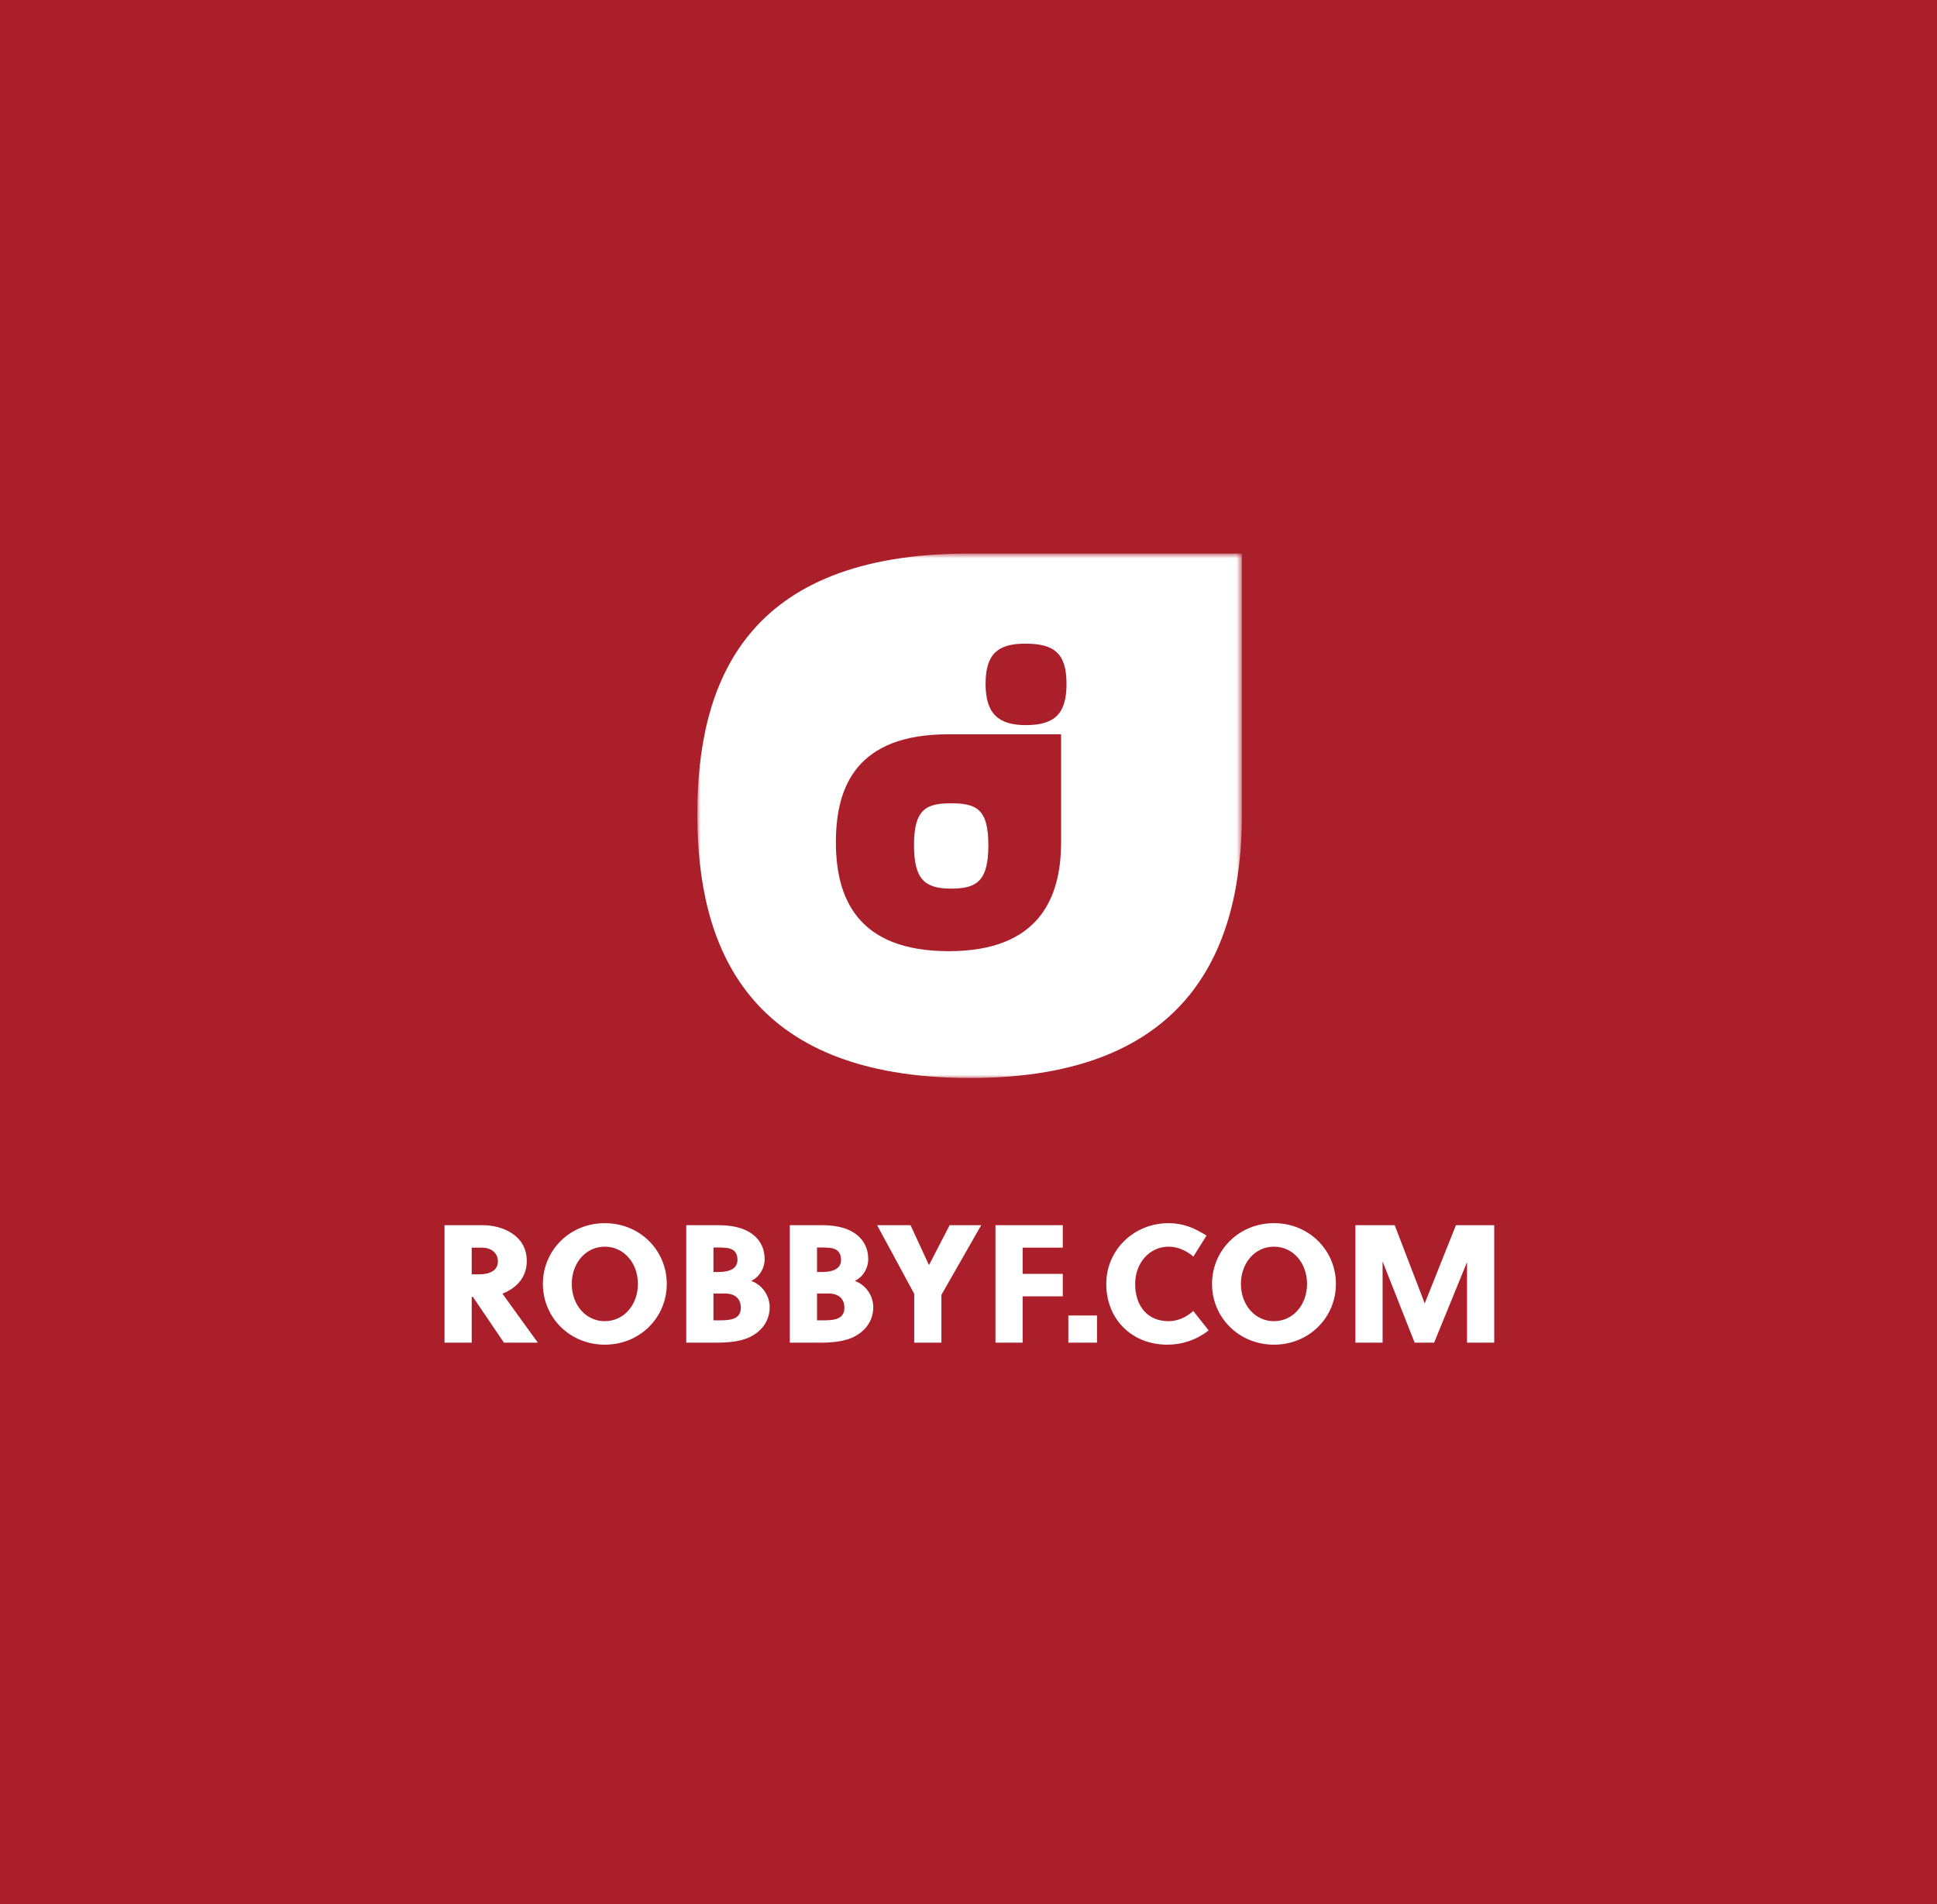
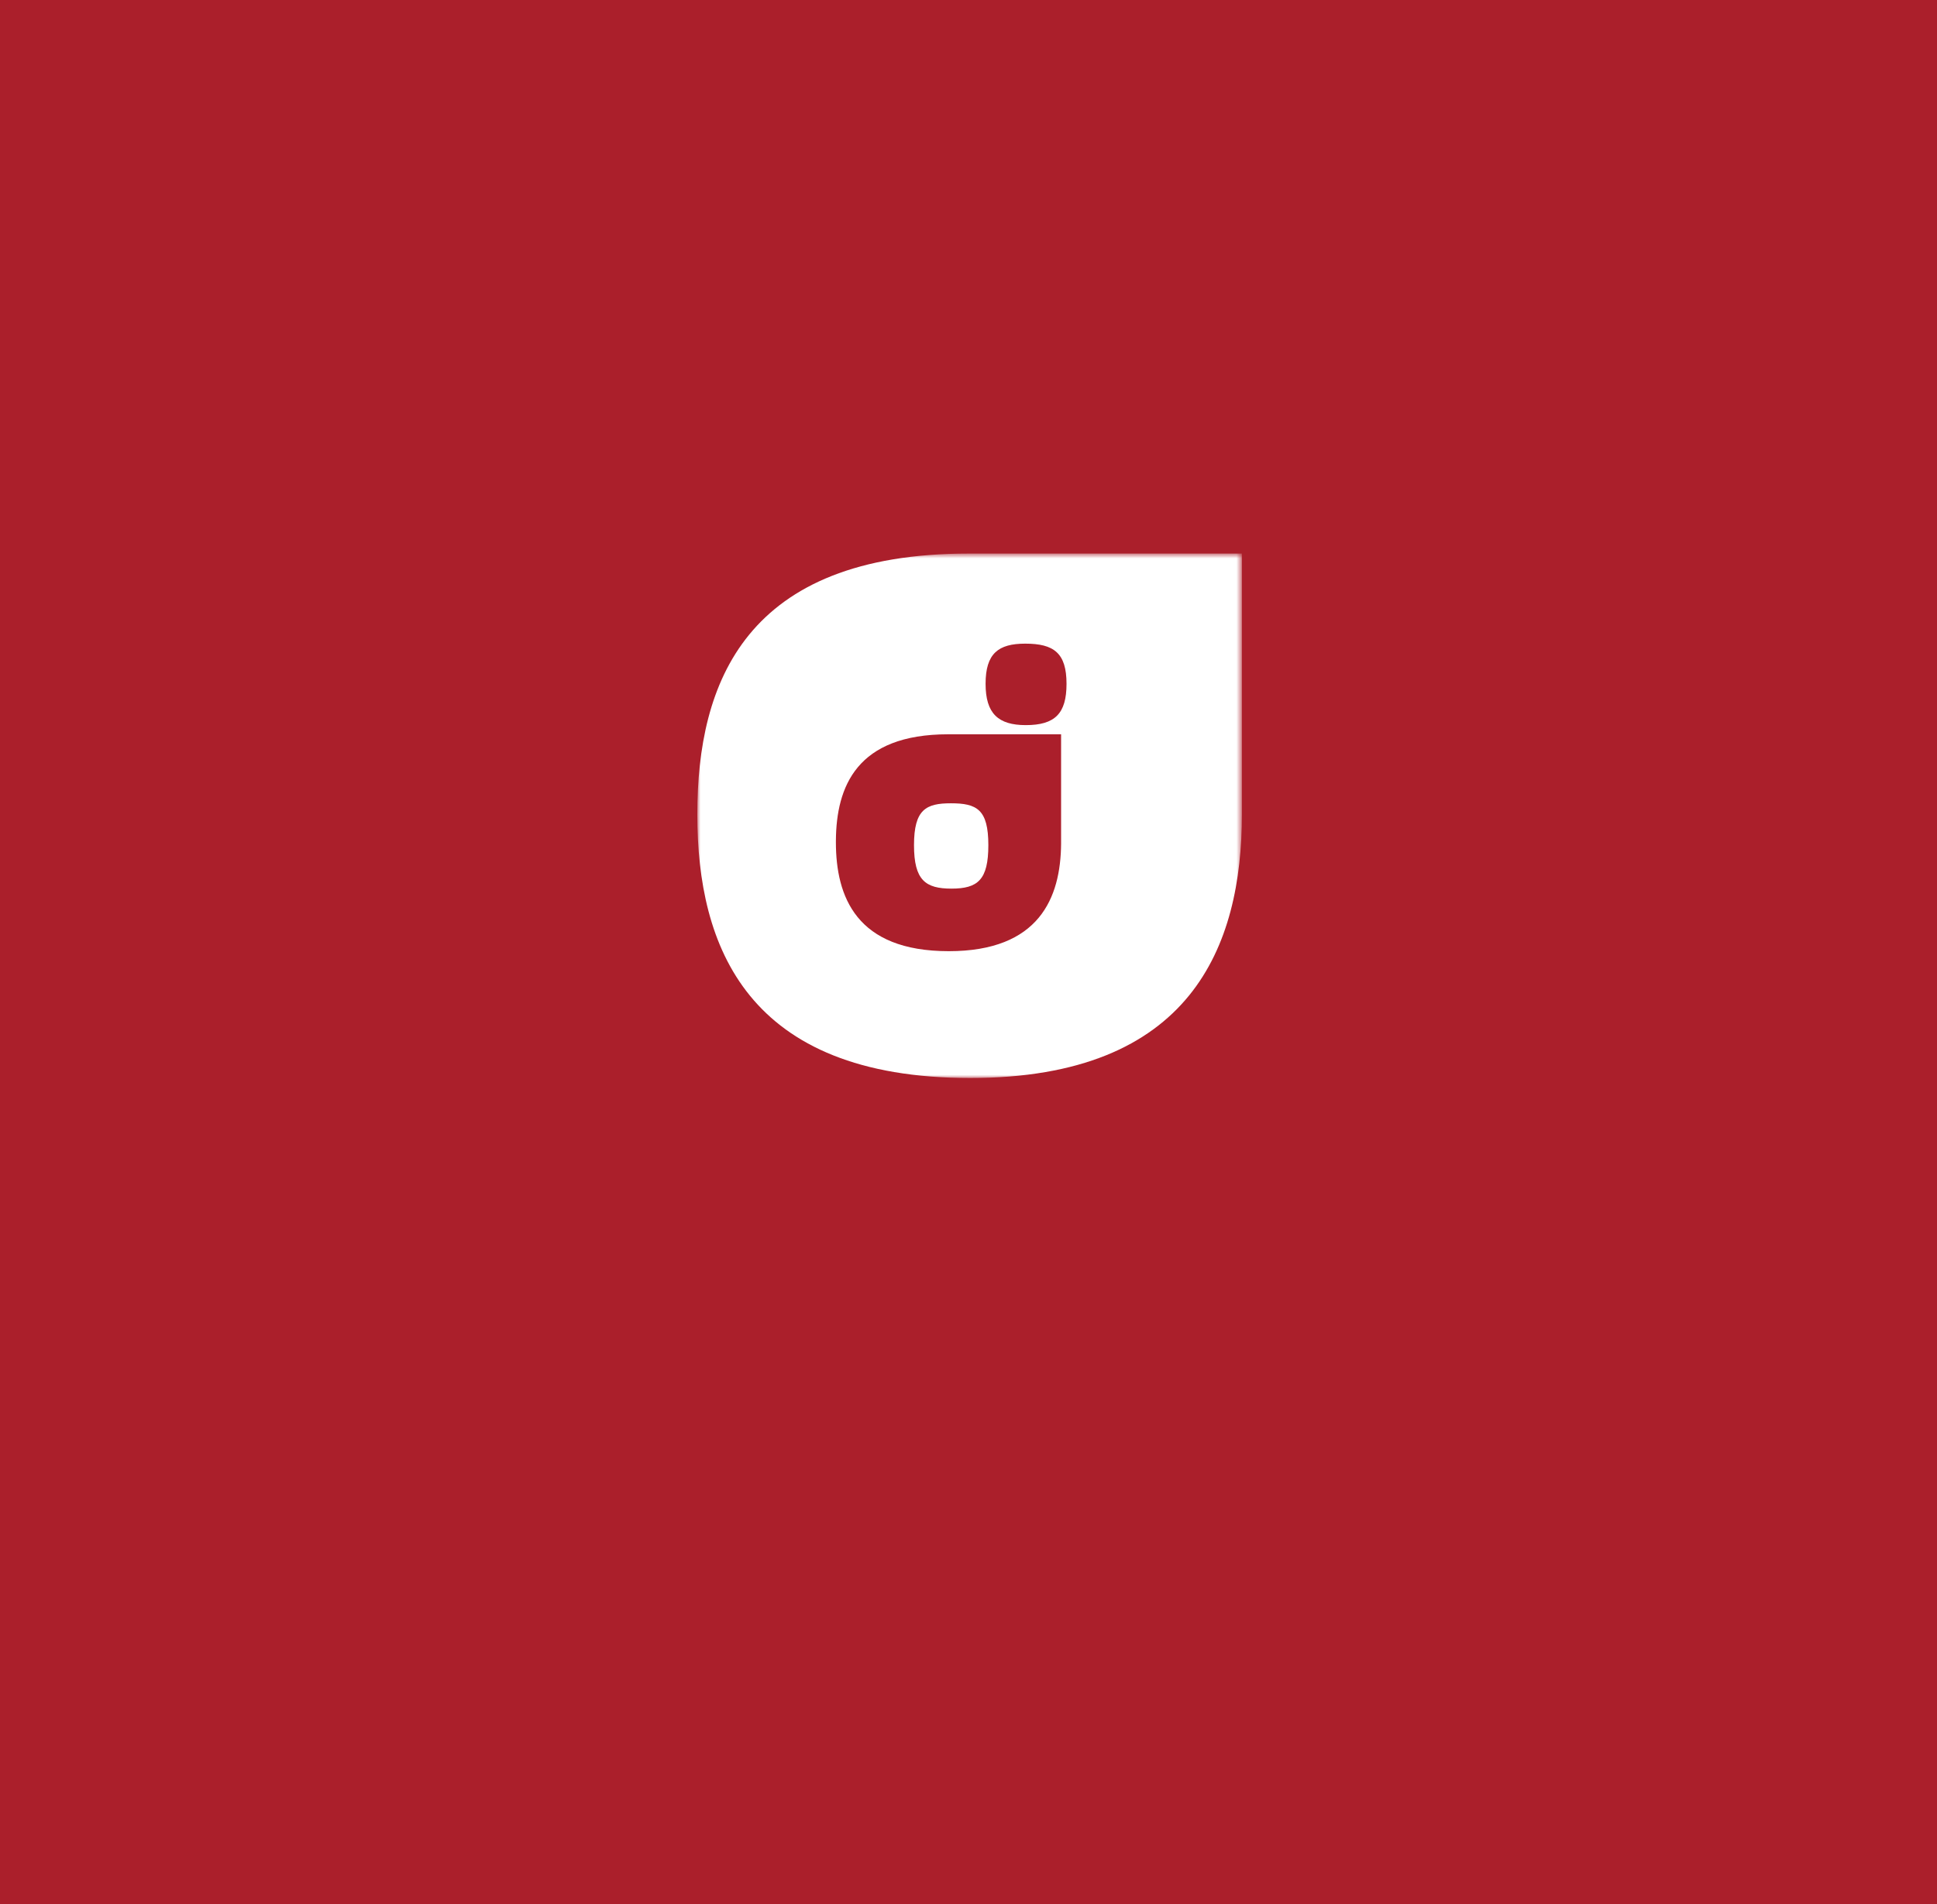
<svg xmlns="http://www.w3.org/2000/svg" xmlns:xlink="http://www.w3.org/1999/xlink" width="300" height="295" viewBox="0 0 300 295">
  <defs>
    <polygon id="robby-fowler-logo-stacked-reverse-full@1x-a" points="0 .753 84.341 .753 84.341 82 0 82" />
  </defs>
  <g fill="none" fill-rule="evenodd">
    <rect width="300" height="300" fill="#AB1F2B" />
    <g transform="translate(67 85)">
      <g transform="translate(41)">
        <mask id="robby-fowler-logo-stacked-reverse-full@1x-b" fill="#fff">
          <use xlink:href="#robby-fowler-logo-stacked-reverse-full@1x-a" />
        </mask>
        <path fill="#FFF" d="M84.341,0.753 L84.341,41.17 C84.341,61.585 76.506,82 42.274,82 C7.631,82 -9.99999999e-05,61.585 -9.99999999e-05,41.17 C-9.99999999e-05,20.756 7.424,0.753 42.068,0.753 L84.341,0.753 Z M56.341,28.753 L38.859,28.753 C24.675,28.753 21.524,36.861 21.463,45.214 L21.462,45.468 C21.462,53.911 24.618,62.353 38.944,62.353 C52.959,62.353 56.275,54.079 56.34,45.721 L56.341,28.753 Z M39.274,39.443 C43.282,39.443 45.073,40.381 45.073,45.924 C45.073,51.297 43.453,52.661 39.359,52.661 C35.351,52.661 33.56,51.382 33.56,45.924 C33.56,40.381 35.436,39.443 39.274,39.443 Z M50.786,14.711 C46.608,14.711 44.646,16.247 44.646,20.936 C44.646,25.541 46.608,27.332 50.871,27.332 C55.392,27.332 57.182,25.541 57.182,20.936 C57.182,16.162 55.221,14.711 50.786,14.711 Z" mask="url(#robby-fowler-logo-stacked-reverse-full@1x-b)" />
      </g>
-       <path fill="#FFF" fill-rule="nonzero" d="M6.058,123 L6.058,115.902 L6.24,115.902 L11.05,123 L16.302,123 C15.08,121.336 12.428,117.644 10.816,115.408 C12.792,114.628 14.586,113.068 14.586,110.338 C14.586,106.334 10.764,104.8 7.774,104.8 L1.846,104.8 L1.846,123 L6.058,123 Z M7.176,112.418 L6.058,112.418 L6.058,108.284 L7.67,108.284 C9.126,108.284 10.114,109.142 10.114,110.416 C10.114,111.82 8.866,112.418 7.176,112.418 Z M26.676,123.312 C32.11,123.312 36.27,119.1 36.27,113.9 C36.27,108.7 32.11,104.488 26.676,104.488 C21.242,104.488 17.082,108.7 17.082,113.9 C17.082,119.1 21.242,123.312 26.676,123.312 Z M26.676,119.672 C23.712,119.672 21.554,117.124 21.554,113.9 C21.554,110.676 23.712,108.128 26.676,108.128 C29.64,108.128 31.798,110.676 31.798,113.9 C31.798,117.124 29.64,119.672 26.676,119.672 Z M44.044,123 C45.682,123 47.45,122.844 48.828,122.272 C50.856,121.414 52.208,119.698 52.208,117.514 C52.208,115.668 51.012,114.03 49.348,113.432 C50.648,112.808 51.428,111.456 51.428,110.052 C51.428,108.388 50.7,106.932 49.218,105.97 C47.866,105.086 46.02,104.8 44.252,104.8 L39.286,104.8 L39.286,123 L44.044,123 Z M44.252,112.054 L43.498,112.054 L43.498,108.258 L44.018,108.258 C45.032,108.258 45.968,108.258 46.566,108.674 C46.956,108.96 47.216,109.428 47.216,110.182 C47.216,111.43 46.176,112.054 44.252,112.054 Z M44.412,119.542 L43.498,119.542 L43.498,115.382 L45.24,115.382 C46.878,115.382 47.736,116.214 47.736,117.592 C47.736,118.424 47.398,118.892 46.852,119.178 C46.214,119.509 45.296,119.539 44.412,119.542 L44.412,119.542 Z M60.086,123 C61.724,123 63.492,122.844 64.87,122.272 C66.898,121.414 68.25,119.698 68.25,117.514 C68.25,115.668 67.054,114.03 65.39,113.432 C66.69,112.808 67.47,111.456 67.47,110.052 C67.47,108.388 66.742,106.932 65.26,105.97 C63.908,105.086 62.062,104.8 60.294,104.8 L55.328,104.8 L55.328,123 L60.086,123 Z M60.294,112.054 L59.54,112.054 L59.54,108.258 L60.06,108.258 C61.074,108.258 62.01,108.258 62.608,108.674 C62.998,108.96 63.258,109.428 63.258,110.182 C63.258,111.43 62.218,112.054 60.294,112.054 Z M60.454,119.542 L59.54,119.542 L59.54,115.382 L61.282,115.382 C62.92,115.382 63.778,116.214 63.778,117.592 C63.778,118.424 63.44,118.892 62.894,119.178 C62.256,119.509 61.338,119.539 60.454,119.542 L60.454,119.542 Z M78.806,123 L78.806,115.59 L84.968,104.8 L80.08,104.8 L76.908,110.936 L76.856,110.936 L74.022,104.8 L68.848,104.8 L74.594,115.434 L74.594,123 L78.806,123 Z M91.39,123 L91.39,115.824 L97.604,115.824 L97.604,112.34 L91.39,112.34 L91.39,108.284 L97.604,108.284 L97.604,104.8 L87.178,104.8 L87.178,123 L91.39,123 Z M102.908,123 L102.908,118.788 L98.462,118.788 L98.462,123 L102.908,123 Z M113.802,123.312 C116.142,123.312 118.326,122.558 120.198,121.102 L117.806,118.086 C116.766,119.074 115.362,119.672 113.984,119.672 C110.656,119.672 108.81,117.254 108.81,113.9 C108.81,110.702 110.994,108.128 114.01,108.128 C115.44,108.128 116.74,108.752 117.832,109.662 L119.86,106.412 C117.936,105.19 116.194,104.488 113.984,104.488 C108.654,104.488 104.338,108.596 104.338,113.9 C104.338,119.386 108.316,123.312 113.802,123.312 Z M130.312,123.312 C135.746,123.312 139.906,119.1 139.906,113.9 C139.906,108.7 135.746,104.488 130.312,104.488 C124.878,104.488 120.718,108.7 120.718,113.9 C120.718,119.1 124.878,123.312 130.312,123.312 Z M130.312,119.672 C127.348,119.672 125.19,117.124 125.19,113.9 C125.19,110.676 127.348,108.128 130.312,108.128 C133.276,108.128 135.434,110.676 135.434,113.9 C135.434,117.124 133.276,119.672 130.312,119.672 Z M147.134,123 L147.134,110.416 L152.1,123 L155.116,123 L160.212,110.52 L160.212,123 L164.424,123 L164.424,104.8 L158.496,104.8 L153.66,116.916 L149.006,104.8 L142.922,104.8 L142.922,123 L147.134,123 Z" />
    </g>
  </g>
</svg>